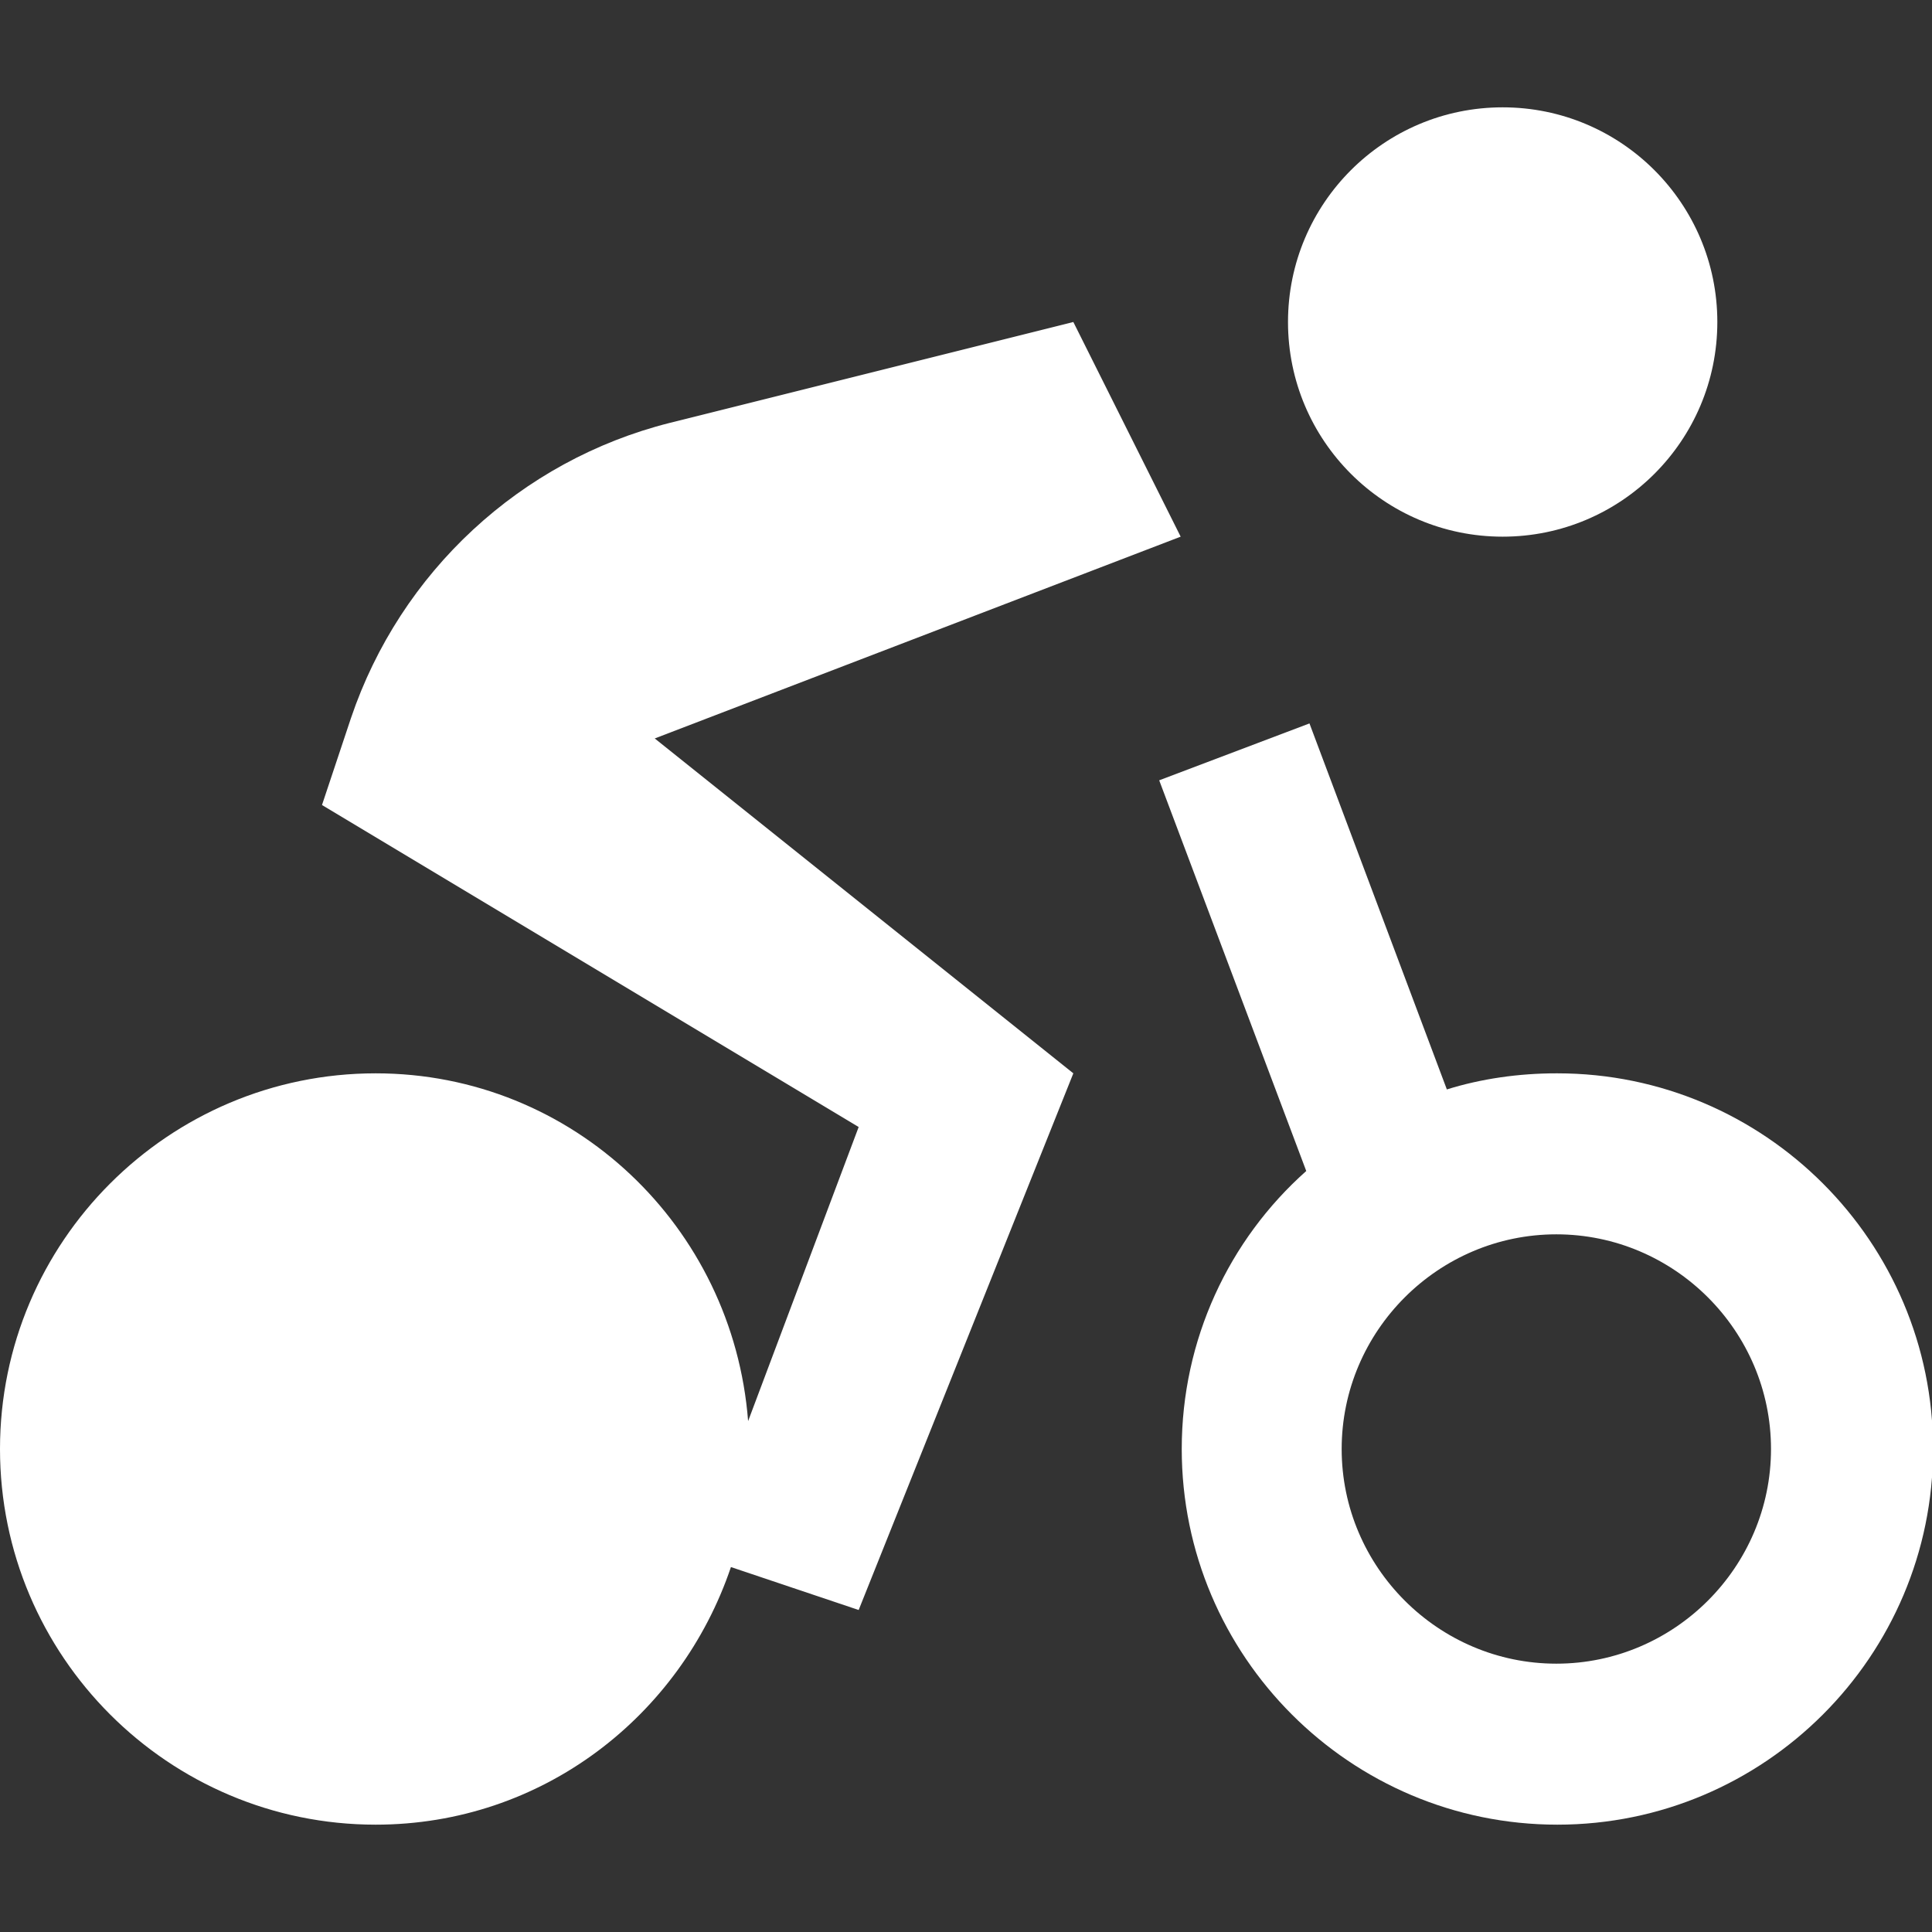
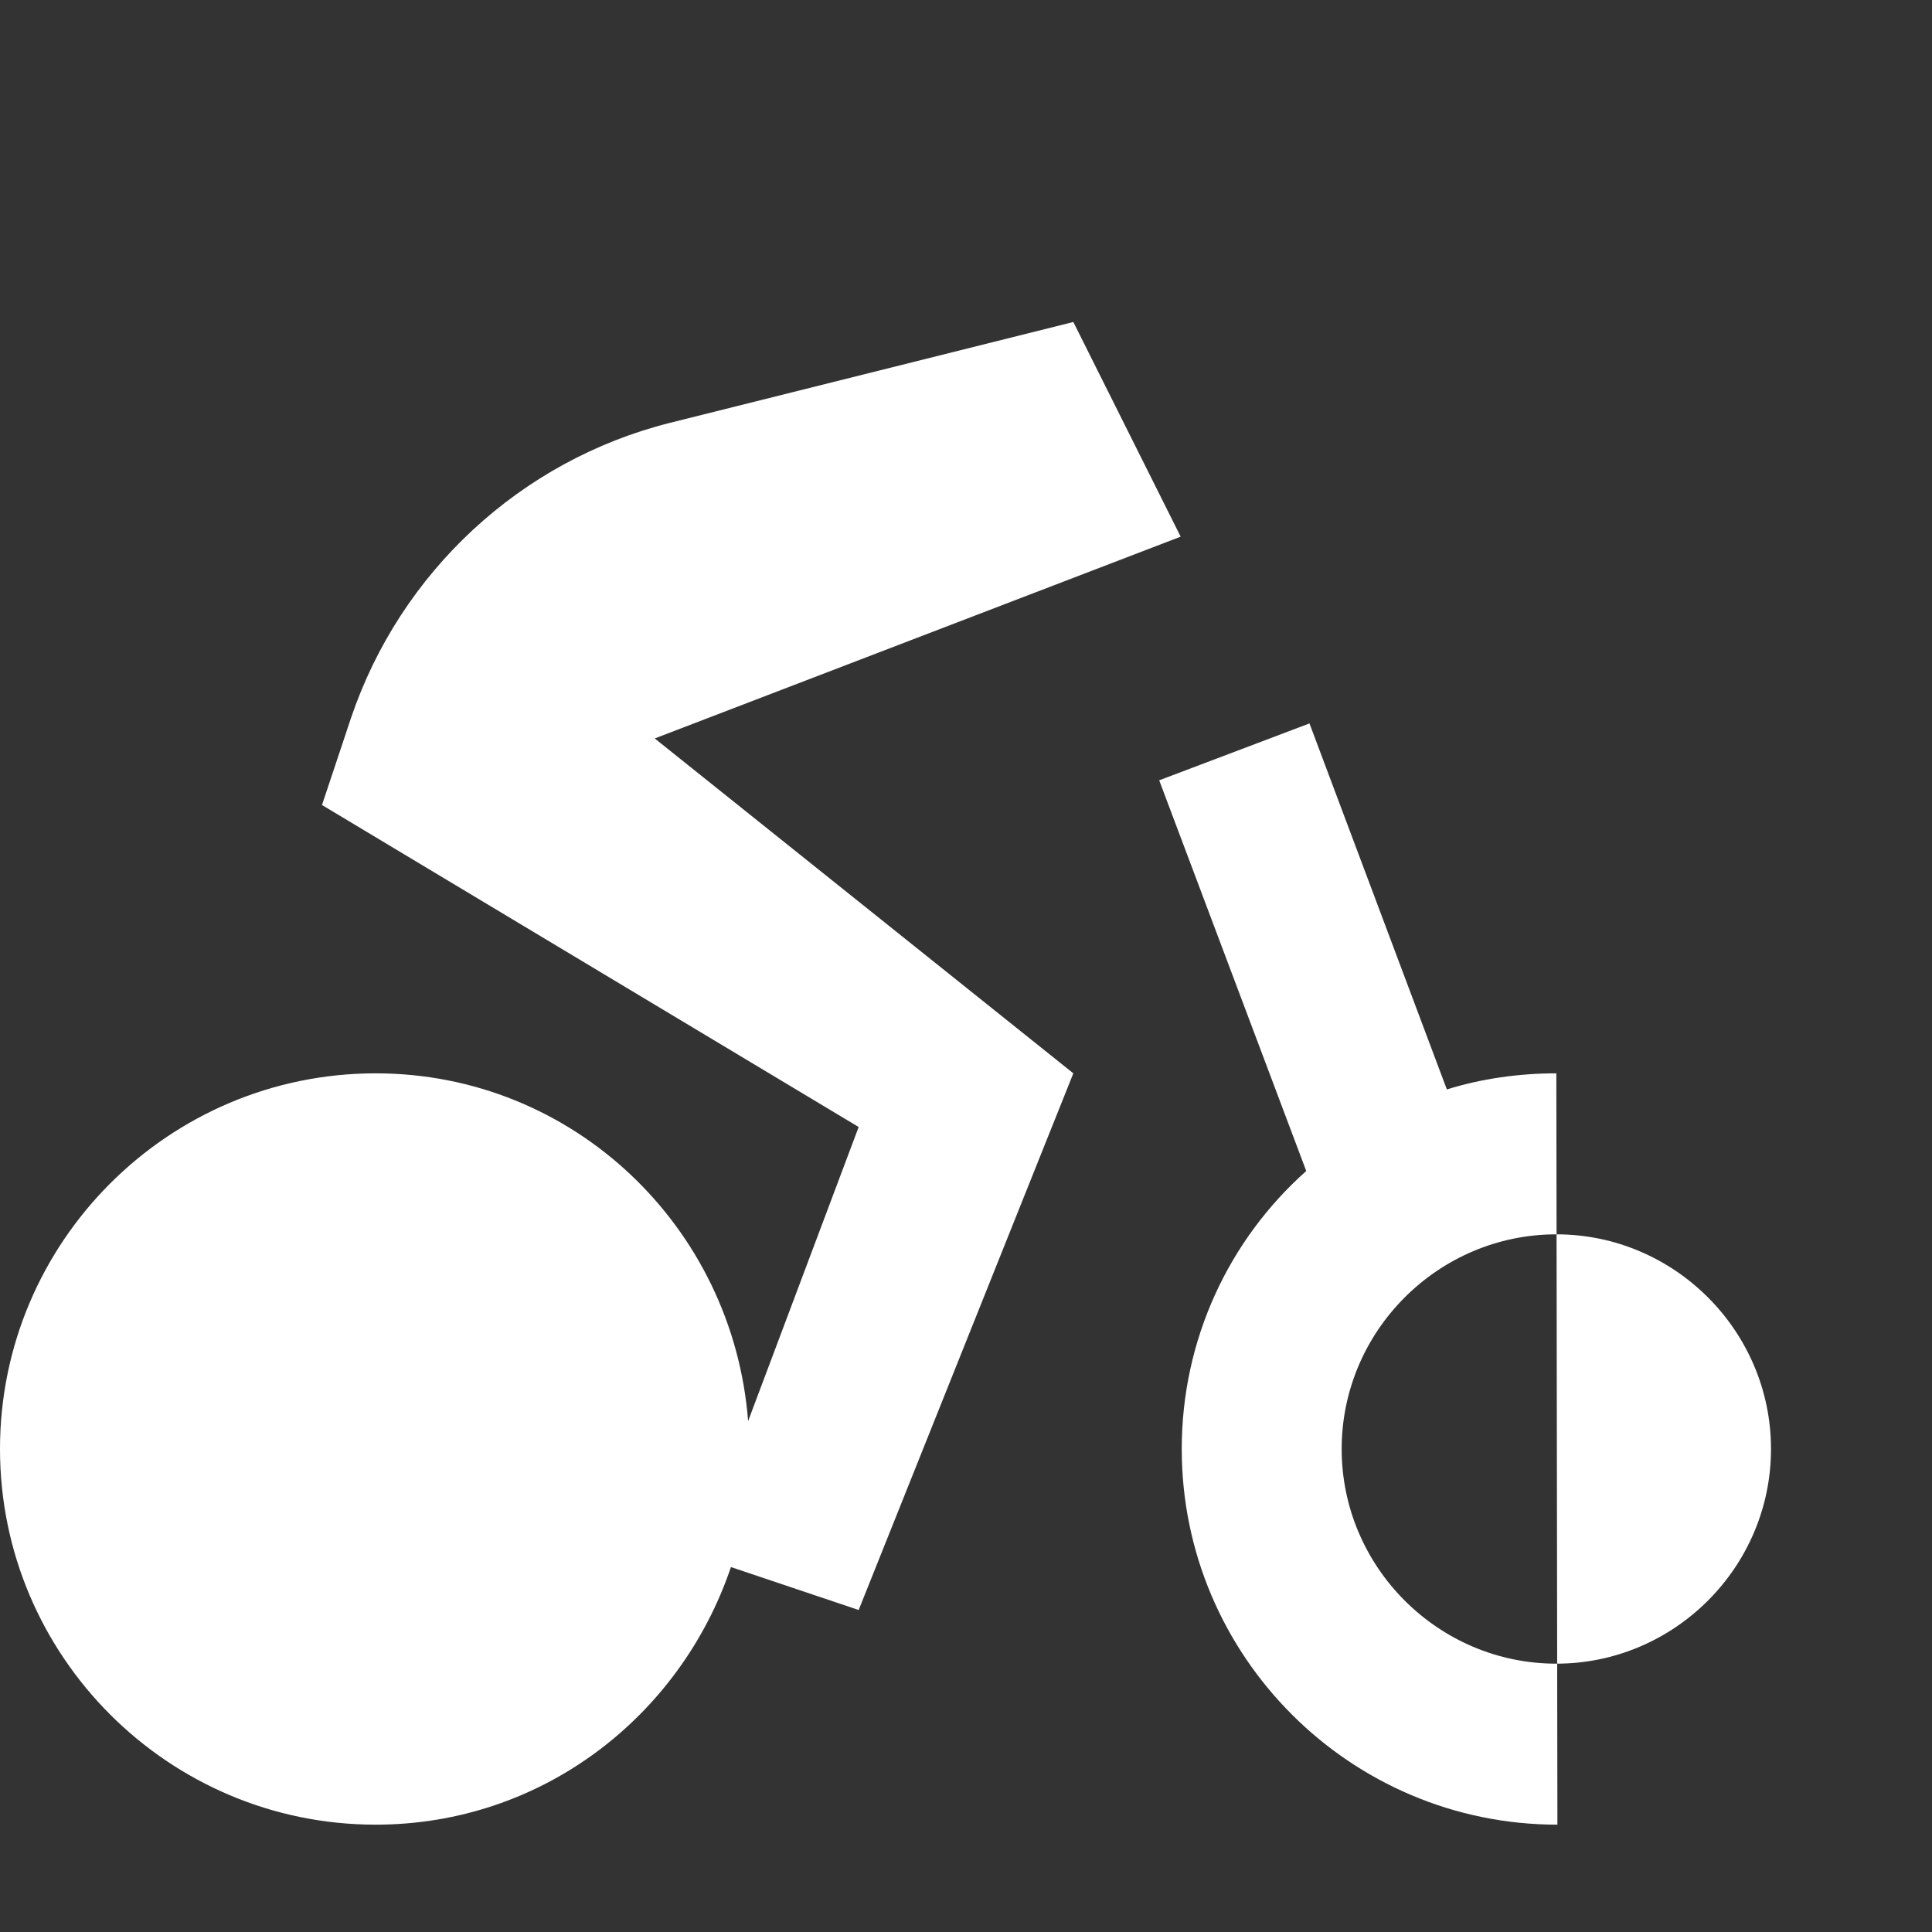
<svg xmlns="http://www.w3.org/2000/svg" id="Layer_1" data-name="Layer 1" viewBox="0 0 18 18">
  <rect x="0" y="0" width="18" height="18" fill="#333333" stroke="none" />
  <defs>
    <style>
      .cls-1 {
        fill: #fff;
      }
    </style>
  </defs>
-   <path class="cls-1" d="M14.5,10c-.35,0-.7.05-1.02.15l-1.28-3.41-1.4.53,1.37,3.64c-.72.64-1.16,1.57-1.16,2.59,0,1.93,1.57,3.5,3.5,3.5s3.5-1.57,3.5-3.5-1.57-3.5-3.5-3.5ZM14.5,15.5c-1.1,0-2-.9-2-2s.9-2,2-2,2,.9,2,2-.9,2-2,2Z" />
-   <circle class="cls-1" cx="14" cy="3" r="2" />
+   <path class="cls-1" d="M14.5,10c-.35,0-.7.05-1.02.15l-1.28-3.41-1.4.53,1.37,3.64c-.72.64-1.16,1.57-1.16,2.59,0,1.93,1.57,3.5,3.5,3.5ZM14.5,15.5c-1.1,0-2-.9-2-2s.9-2,2-2,2,.9,2,2-.9,2-2,2Z" />
  <path class="cls-1" d="M11,5l-1-2-3.76.94c-1.39.35-2.51,1.39-2.97,2.75l-.27.81,5,3-1.03,2.74c-.14-1.81-1.63-3.24-3.47-3.24-1.93,0-3.5,1.57-3.5,3.5s1.57,3.5,3.5,3.5c1.55,0,2.84-1.01,3.31-2.4l1.19.4,2-5-3.9-3.12,4.9-1.88Z" />
</svg>